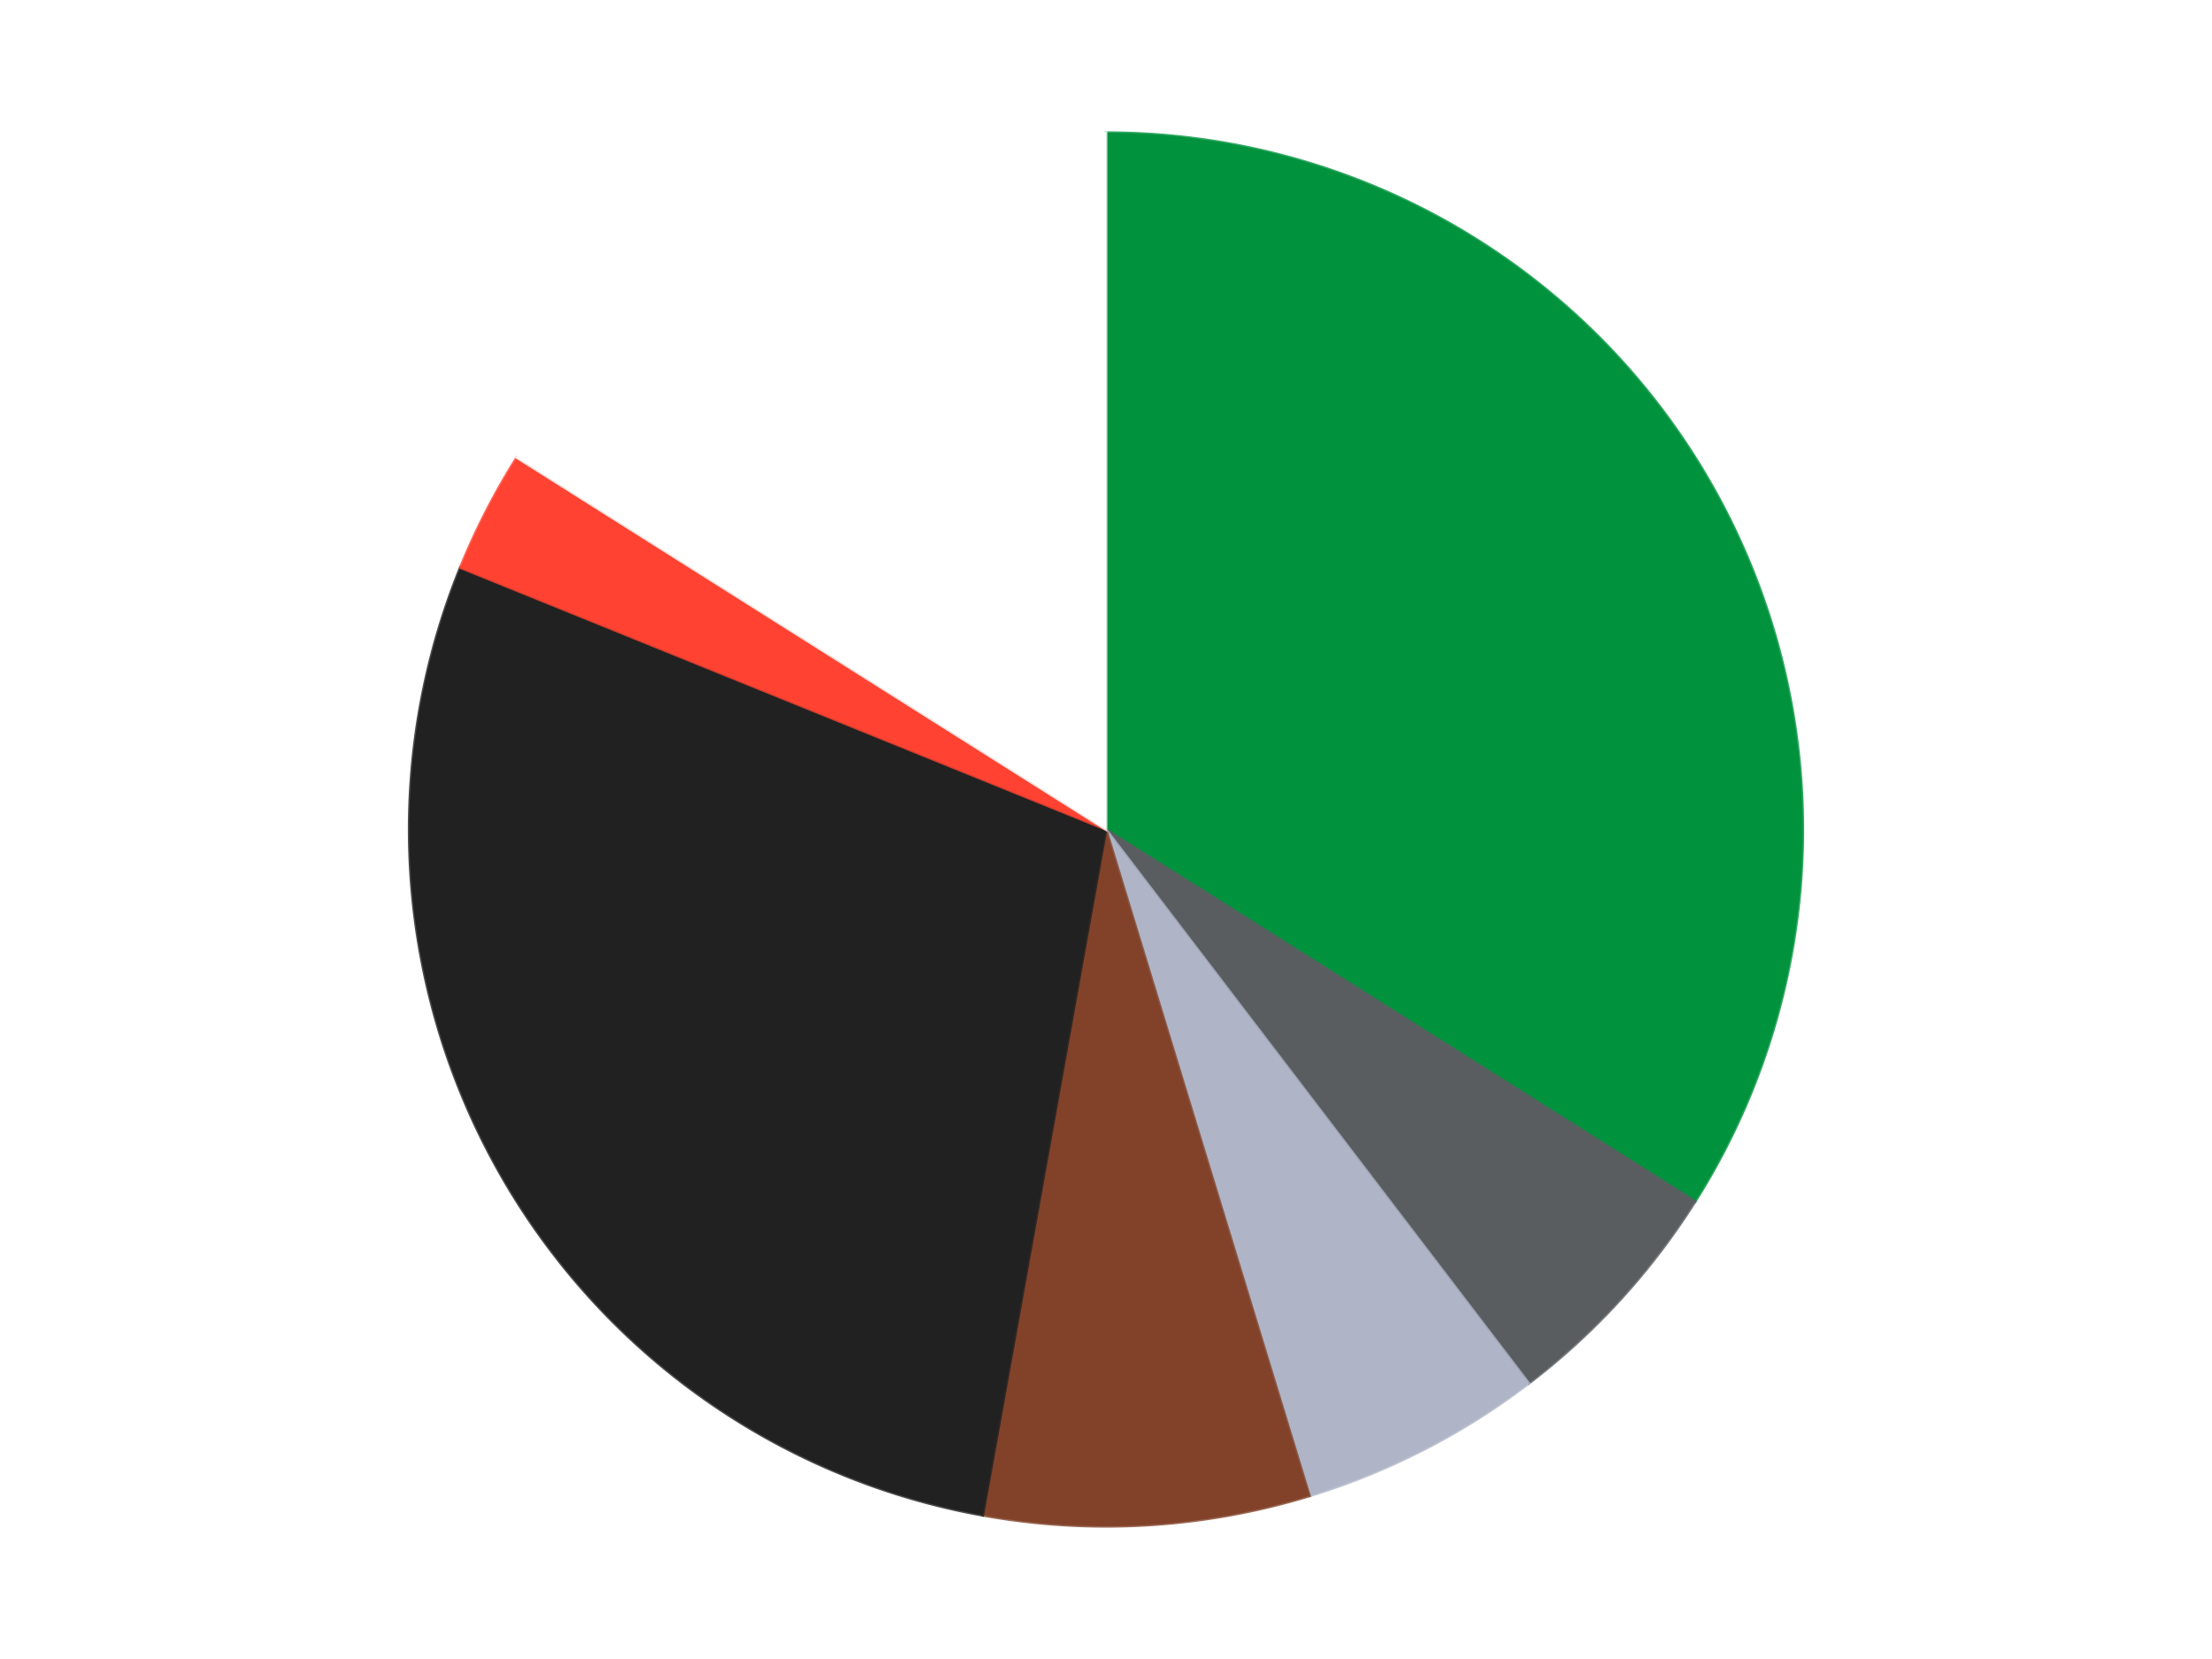
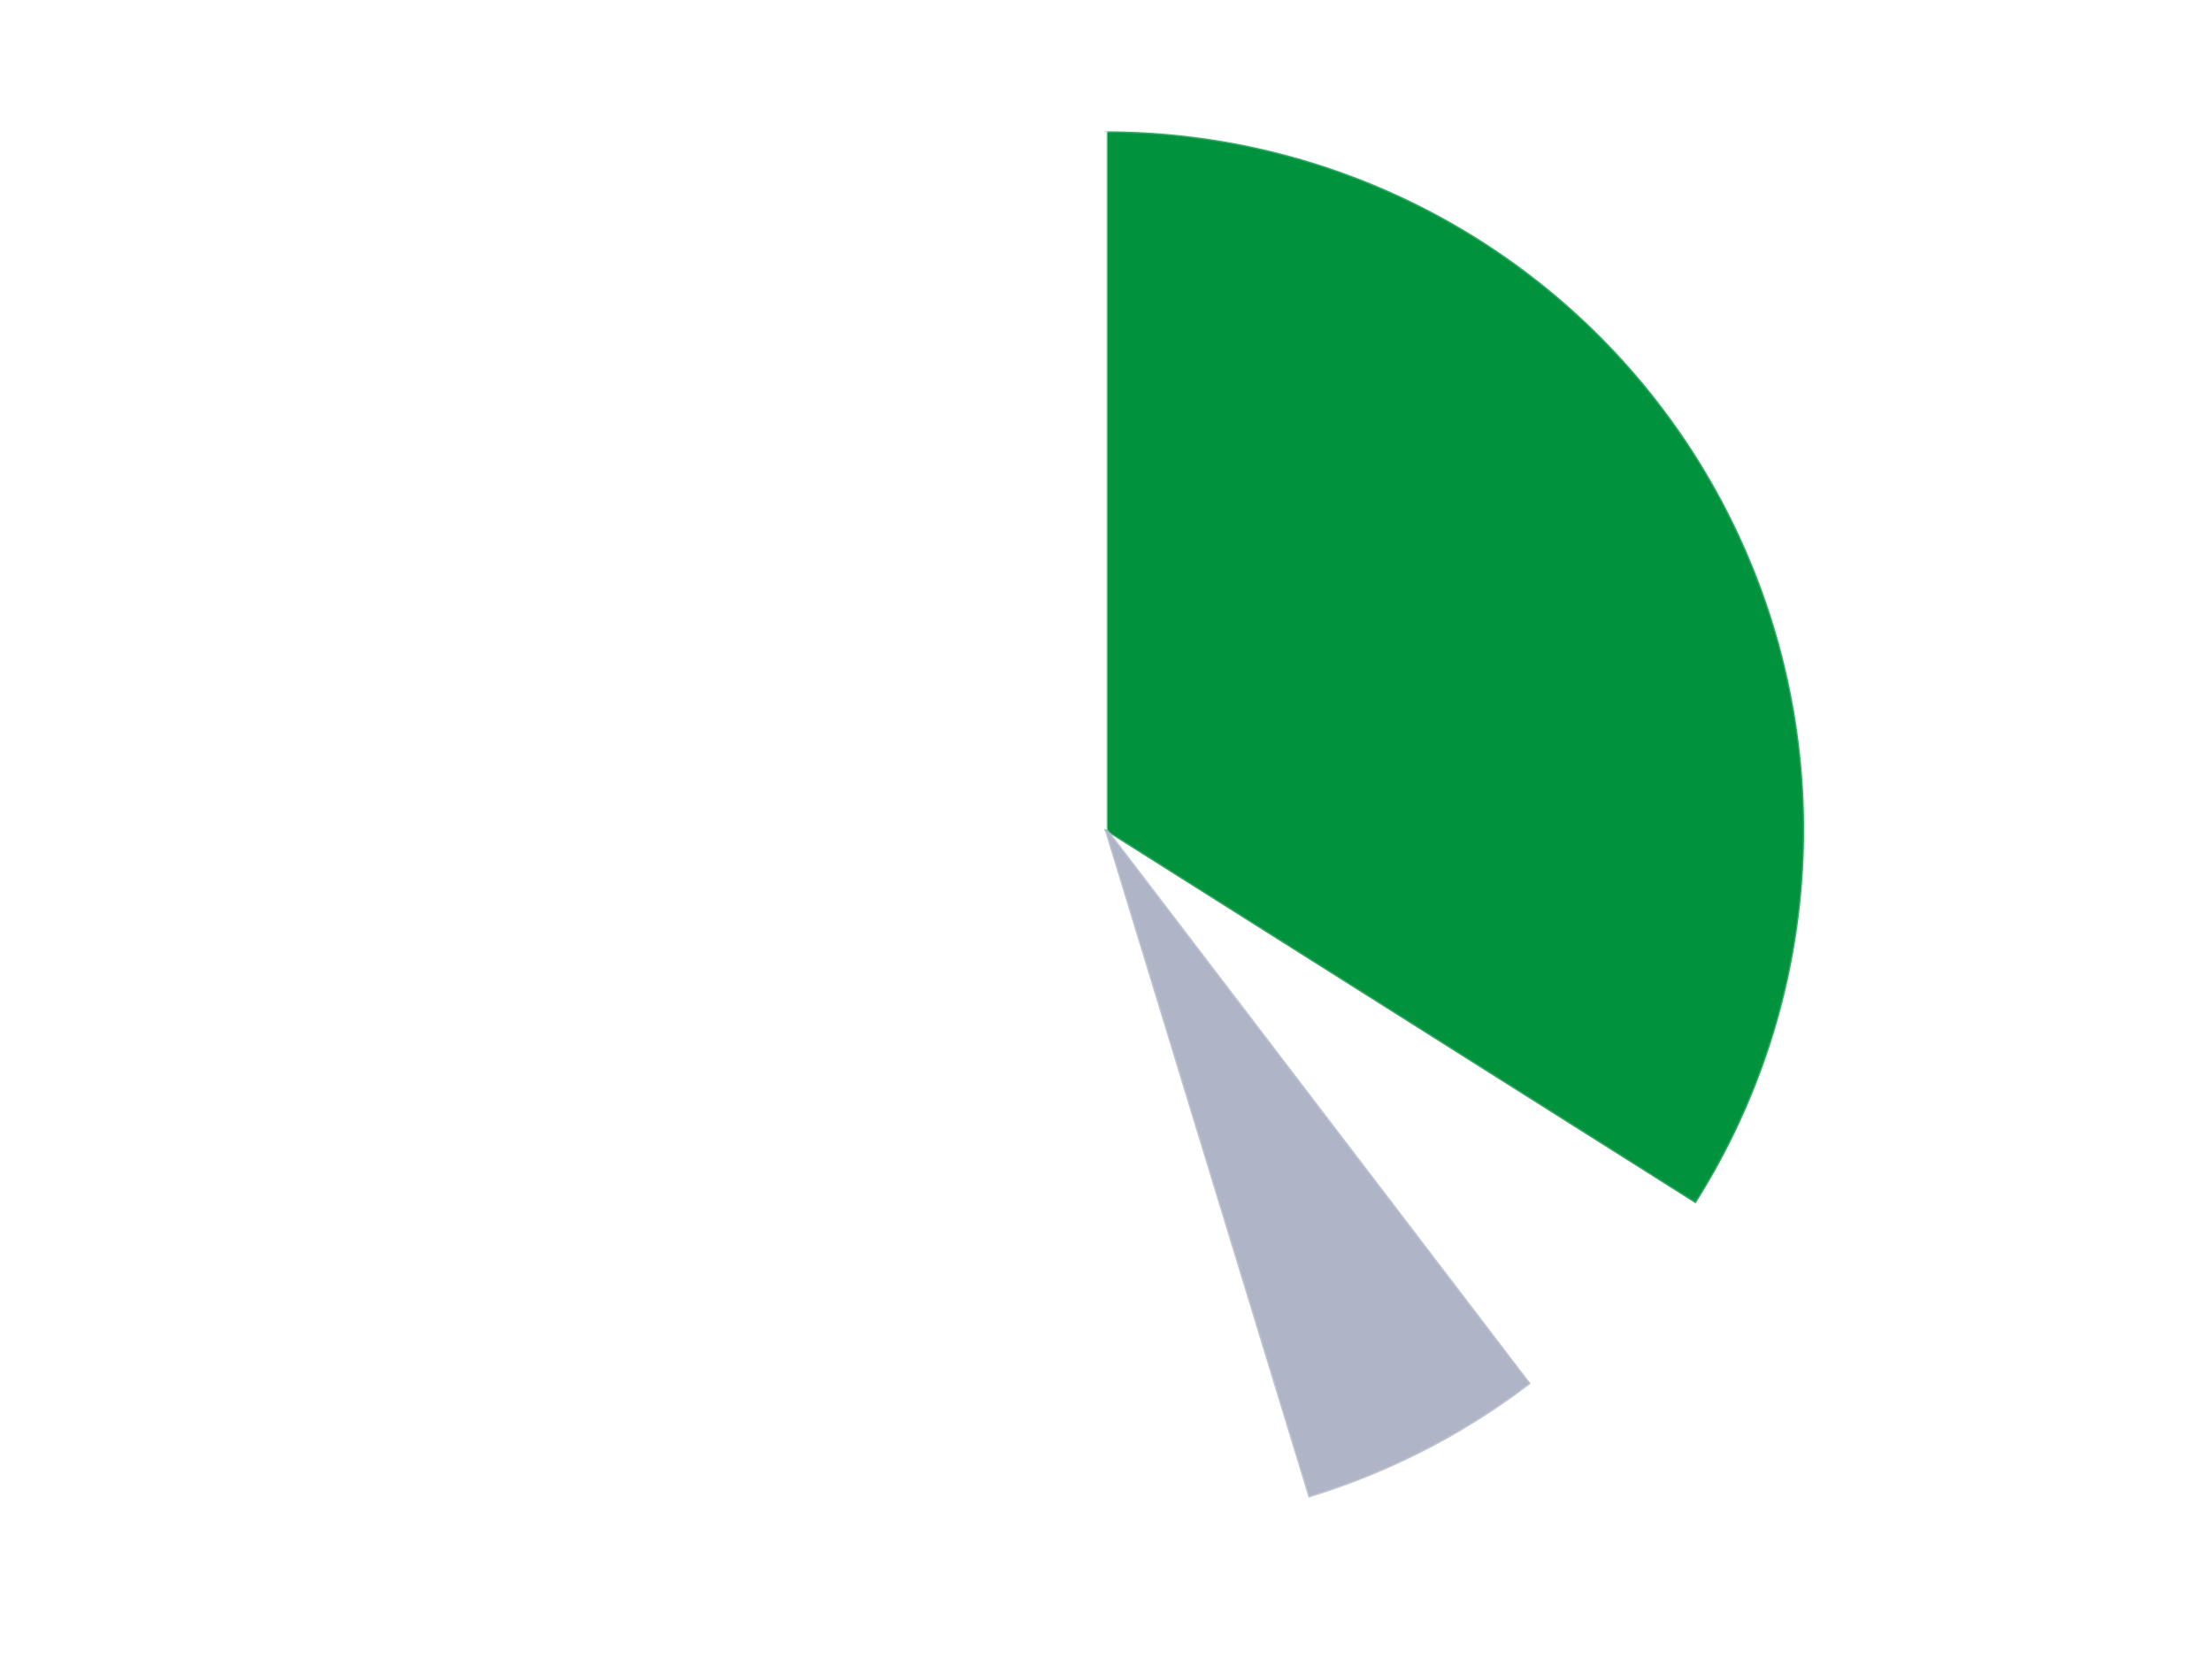
<svg xmlns="http://www.w3.org/2000/svg" xmlns:xlink="http://www.w3.org/1999/xlink" id="chart-5e2fce12-1015-40d0-a60d-fe95095d87d1" class="pygal-chart" viewBox="0 0 800 600">
  <defs>
    <style type="text/css">#chart-5e2fce12-1015-40d0-a60d-fe95095d87d1{-webkit-user-select:none;-webkit-font-smoothing:antialiased;font-family:Consolas,"Liberation Mono",Menlo,Courier,monospace}#chart-5e2fce12-1015-40d0-a60d-fe95095d87d1 .title{font-family:Consolas,"Liberation Mono",Menlo,Courier,monospace;font-size:16px}#chart-5e2fce12-1015-40d0-a60d-fe95095d87d1 .legends .legend text{font-family:Consolas,"Liberation Mono",Menlo,Courier,monospace;font-size:14px}#chart-5e2fce12-1015-40d0-a60d-fe95095d87d1 .axis text{font-family:Consolas,"Liberation Mono",Menlo,Courier,monospace;font-size:10px}#chart-5e2fce12-1015-40d0-a60d-fe95095d87d1 .axis text.major{font-family:Consolas,"Liberation Mono",Menlo,Courier,monospace;font-size:10px}#chart-5e2fce12-1015-40d0-a60d-fe95095d87d1 .text-overlay text.value{font-family:Consolas,"Liberation Mono",Menlo,Courier,monospace;font-size:16px}#chart-5e2fce12-1015-40d0-a60d-fe95095d87d1 .text-overlay text.label{font-family:Consolas,"Liberation Mono",Menlo,Courier,monospace;font-size:10px}#chart-5e2fce12-1015-40d0-a60d-fe95095d87d1 .tooltip{font-family:Consolas,"Liberation Mono",Menlo,Courier,monospace;font-size:14px}#chart-5e2fce12-1015-40d0-a60d-fe95095d87d1 text.no_data{font-family:Consolas,"Liberation Mono",Menlo,Courier,monospace;font-size:64px}
#chart-5e2fce12-1015-40d0-a60d-fe95095d87d1{background-color:transparent}#chart-5e2fce12-1015-40d0-a60d-fe95095d87d1 path,#chart-5e2fce12-1015-40d0-a60d-fe95095d87d1 line,#chart-5e2fce12-1015-40d0-a60d-fe95095d87d1 rect,#chart-5e2fce12-1015-40d0-a60d-fe95095d87d1 circle{-webkit-transition:150ms;-moz-transition:150ms;transition:150ms}#chart-5e2fce12-1015-40d0-a60d-fe95095d87d1 .graph &gt; .background{fill:transparent}#chart-5e2fce12-1015-40d0-a60d-fe95095d87d1 .plot &gt; .background{fill:transparent}#chart-5e2fce12-1015-40d0-a60d-fe95095d87d1 .graph{fill:rgba(0,0,0,.87)}#chart-5e2fce12-1015-40d0-a60d-fe95095d87d1 text.no_data{fill:rgba(0,0,0,1)}#chart-5e2fce12-1015-40d0-a60d-fe95095d87d1 .title{fill:rgba(0,0,0,1)}#chart-5e2fce12-1015-40d0-a60d-fe95095d87d1 .legends .legend text{fill:rgba(0,0,0,.87)}#chart-5e2fce12-1015-40d0-a60d-fe95095d87d1 .legends .legend:hover text{fill:rgba(0,0,0,1)}#chart-5e2fce12-1015-40d0-a60d-fe95095d87d1 .axis .line{stroke:rgba(0,0,0,1)}#chart-5e2fce12-1015-40d0-a60d-fe95095d87d1 .axis .guide.line{stroke:rgba(0,0,0,.54)}#chart-5e2fce12-1015-40d0-a60d-fe95095d87d1 .axis .major.line{stroke:rgba(0,0,0,.87)}#chart-5e2fce12-1015-40d0-a60d-fe95095d87d1 .axis text.major{fill:rgba(0,0,0,1)}#chart-5e2fce12-1015-40d0-a60d-fe95095d87d1 .axis.y .guides:hover .guide.line,#chart-5e2fce12-1015-40d0-a60d-fe95095d87d1 .line-graph .axis.x .guides:hover .guide.line,#chart-5e2fce12-1015-40d0-a60d-fe95095d87d1 .stackedline-graph .axis.x .guides:hover .guide.line,#chart-5e2fce12-1015-40d0-a60d-fe95095d87d1 .xy-graph .axis.x .guides:hover .guide.line{stroke:rgba(0,0,0,1)}#chart-5e2fce12-1015-40d0-a60d-fe95095d87d1 .axis .guides:hover text{fill:rgba(0,0,0,1)}#chart-5e2fce12-1015-40d0-a60d-fe95095d87d1 .reactive{fill-opacity:1.0;stroke-opacity:.8;stroke-width:1}#chart-5e2fce12-1015-40d0-a60d-fe95095d87d1 .ci{stroke:rgba(0,0,0,.87)}#chart-5e2fce12-1015-40d0-a60d-fe95095d87d1 .reactive.active,#chart-5e2fce12-1015-40d0-a60d-fe95095d87d1 .active .reactive{fill-opacity:0.6;stroke-opacity:.9;stroke-width:4}#chart-5e2fce12-1015-40d0-a60d-fe95095d87d1 .ci .reactive.active{stroke-width:1.5}#chart-5e2fce12-1015-40d0-a60d-fe95095d87d1 .series text{fill:rgba(0,0,0,1)}#chart-5e2fce12-1015-40d0-a60d-fe95095d87d1 .tooltip rect{fill:transparent;stroke:rgba(0,0,0,1);-webkit-transition:opacity 150ms;-moz-transition:opacity 150ms;transition:opacity 150ms}#chart-5e2fce12-1015-40d0-a60d-fe95095d87d1 .tooltip .label{fill:rgba(0,0,0,.87)}#chart-5e2fce12-1015-40d0-a60d-fe95095d87d1 .tooltip .label{fill:rgba(0,0,0,.87)}#chart-5e2fce12-1015-40d0-a60d-fe95095d87d1 .tooltip .legend{font-size:.8em;fill:rgba(0,0,0,.54)}#chart-5e2fce12-1015-40d0-a60d-fe95095d87d1 .tooltip .x_label{font-size:.6em;fill:rgba(0,0,0,1)}#chart-5e2fce12-1015-40d0-a60d-fe95095d87d1 .tooltip .xlink{font-size:.5em;text-decoration:underline}#chart-5e2fce12-1015-40d0-a60d-fe95095d87d1 .tooltip .value{font-size:1.5em}#chart-5e2fce12-1015-40d0-a60d-fe95095d87d1 .bound{font-size:.5em}#chart-5e2fce12-1015-40d0-a60d-fe95095d87d1 .max-value{font-size:.75em;fill:rgba(0,0,0,.54)}#chart-5e2fce12-1015-40d0-a60d-fe95095d87d1 .map-element{fill:transparent;stroke:rgba(0,0,0,.54) !important}#chart-5e2fce12-1015-40d0-a60d-fe95095d87d1 .map-element .reactive{fill-opacity:inherit;stroke-opacity:inherit}#chart-5e2fce12-1015-40d0-a60d-fe95095d87d1 .color-0,#chart-5e2fce12-1015-40d0-a60d-fe95095d87d1 .color-0 a:visited{stroke:#F44336;fill:#F44336}#chart-5e2fce12-1015-40d0-a60d-fe95095d87d1 .color-1,#chart-5e2fce12-1015-40d0-a60d-fe95095d87d1 .color-1 a:visited{stroke:#3F51B5;fill:#3F51B5}#chart-5e2fce12-1015-40d0-a60d-fe95095d87d1 .color-2,#chart-5e2fce12-1015-40d0-a60d-fe95095d87d1 .color-2 a:visited{stroke:#009688;fill:#009688}#chart-5e2fce12-1015-40d0-a60d-fe95095d87d1 .color-3,#chart-5e2fce12-1015-40d0-a60d-fe95095d87d1 .color-3 a:visited{stroke:#FFC107;fill:#FFC107}#chart-5e2fce12-1015-40d0-a60d-fe95095d87d1 .color-4,#chart-5e2fce12-1015-40d0-a60d-fe95095d87d1 .color-4 a:visited{stroke:#FF5722;fill:#FF5722}#chart-5e2fce12-1015-40d0-a60d-fe95095d87d1 .color-5,#chart-5e2fce12-1015-40d0-a60d-fe95095d87d1 .color-5 a:visited{stroke:#9C27B0;fill:#9C27B0}#chart-5e2fce12-1015-40d0-a60d-fe95095d87d1 .color-6,#chart-5e2fce12-1015-40d0-a60d-fe95095d87d1 .color-6 a:visited{stroke:#03A9F4;fill:#03A9F4}#chart-5e2fce12-1015-40d0-a60d-fe95095d87d1 .text-overlay .color-0 text{fill:black}#chart-5e2fce12-1015-40d0-a60d-fe95095d87d1 .text-overlay .color-1 text{fill:black}#chart-5e2fce12-1015-40d0-a60d-fe95095d87d1 .text-overlay .color-2 text{fill:black}#chart-5e2fce12-1015-40d0-a60d-fe95095d87d1 .text-overlay .color-3 text{fill:black}#chart-5e2fce12-1015-40d0-a60d-fe95095d87d1 .text-overlay .color-4 text{fill:black}#chart-5e2fce12-1015-40d0-a60d-fe95095d87d1 .text-overlay .color-5 text{fill:black}#chart-5e2fce12-1015-40d0-a60d-fe95095d87d1 .text-overlay .color-6 text{fill:black}
#chart-5e2fce12-1015-40d0-a60d-fe95095d87d1 text.no_data{text-anchor:middle}#chart-5e2fce12-1015-40d0-a60d-fe95095d87d1 .guide.line{fill:none}#chart-5e2fce12-1015-40d0-a60d-fe95095d87d1 .centered{text-anchor:middle}#chart-5e2fce12-1015-40d0-a60d-fe95095d87d1 .title{text-anchor:middle}#chart-5e2fce12-1015-40d0-a60d-fe95095d87d1 .legends .legend text{fill-opacity:1}#chart-5e2fce12-1015-40d0-a60d-fe95095d87d1 .axis.x text{text-anchor:middle}#chart-5e2fce12-1015-40d0-a60d-fe95095d87d1 .axis.x:not(.web) text[transform]{text-anchor:start}#chart-5e2fce12-1015-40d0-a60d-fe95095d87d1 .axis.x:not(.web) text[transform].backwards{text-anchor:end}#chart-5e2fce12-1015-40d0-a60d-fe95095d87d1 .axis.y text{text-anchor:end}#chart-5e2fce12-1015-40d0-a60d-fe95095d87d1 .axis.y text[transform].backwards{text-anchor:start}#chart-5e2fce12-1015-40d0-a60d-fe95095d87d1 .axis.y2 text{text-anchor:start}#chart-5e2fce12-1015-40d0-a60d-fe95095d87d1 .axis.y2 text[transform].backwards{text-anchor:end}#chart-5e2fce12-1015-40d0-a60d-fe95095d87d1 .axis .guide.line{stroke-dasharray:4,4;stroke:black}#chart-5e2fce12-1015-40d0-a60d-fe95095d87d1 .axis .major.guide.line{stroke-dasharray:6,6;stroke:black}#chart-5e2fce12-1015-40d0-a60d-fe95095d87d1 .horizontal .axis.y .guide.line,#chart-5e2fce12-1015-40d0-a60d-fe95095d87d1 .horizontal .axis.y2 .guide.line,#chart-5e2fce12-1015-40d0-a60d-fe95095d87d1 .vertical .axis.x .guide.line{opacity:0}#chart-5e2fce12-1015-40d0-a60d-fe95095d87d1 .horizontal .axis.always_show .guide.line,#chart-5e2fce12-1015-40d0-a60d-fe95095d87d1 .vertical .axis.always_show .guide.line{opacity:1 !important}#chart-5e2fce12-1015-40d0-a60d-fe95095d87d1 .axis.y .guides:hover .guide.line,#chart-5e2fce12-1015-40d0-a60d-fe95095d87d1 .axis.y2 .guides:hover .guide.line,#chart-5e2fce12-1015-40d0-a60d-fe95095d87d1 .axis.x .guides:hover .guide.line{opacity:1}#chart-5e2fce12-1015-40d0-a60d-fe95095d87d1 .axis .guides:hover text{opacity:1}#chart-5e2fce12-1015-40d0-a60d-fe95095d87d1 .nofill{fill:none}#chart-5e2fce12-1015-40d0-a60d-fe95095d87d1 .subtle-fill{fill-opacity:.2}#chart-5e2fce12-1015-40d0-a60d-fe95095d87d1 .dot{stroke-width:1px;fill-opacity:1;stroke-opacity:1}#chart-5e2fce12-1015-40d0-a60d-fe95095d87d1 .dot.active{stroke-width:5px}#chart-5e2fce12-1015-40d0-a60d-fe95095d87d1 .dot.negative{fill:transparent}#chart-5e2fce12-1015-40d0-a60d-fe95095d87d1 text,#chart-5e2fce12-1015-40d0-a60d-fe95095d87d1 tspan{stroke:none !important}#chart-5e2fce12-1015-40d0-a60d-fe95095d87d1 .series text.active{opacity:1}#chart-5e2fce12-1015-40d0-a60d-fe95095d87d1 .tooltip rect{fill-opacity:.95;stroke-width:.5}#chart-5e2fce12-1015-40d0-a60d-fe95095d87d1 .tooltip text{fill-opacity:1}#chart-5e2fce12-1015-40d0-a60d-fe95095d87d1 .showable{visibility:hidden}#chart-5e2fce12-1015-40d0-a60d-fe95095d87d1 .showable.shown{visibility:visible}#chart-5e2fce12-1015-40d0-a60d-fe95095d87d1 .gauge-background{fill:rgba(229,229,229,1);stroke:none}#chart-5e2fce12-1015-40d0-a60d-fe95095d87d1 .bg-lines{stroke:transparent;stroke-width:2px}</style>
    <script type="text/javascript">window.pygal = window.pygal || {};window.pygal.config = window.pygal.config || {};window.pygal.config['5e2fce12-1015-40d0-a60d-fe95095d87d1'] = {"allow_interruptions": false, "box_mode": "extremes", "classes": ["pygal-chart"], "css": ["file://style.css", "file://graph.css"], "defs": [], "disable_xml_declaration": false, "dots_size": 2.5, "dynamic_print_values": false, "explicit_size": false, "fill": false, "force_uri_protocol": "https", "formatter": null, "half_pie": false, "height": 600, "include_x_axis": false, "inner_radius": 0, "interpolate": null, "interpolation_parameters": {}, "interpolation_precision": 250, "inverse_y_axis": false, "js": ["//kozea.github.io/pygal.js/2.0.x/pygal-tooltips.min.js"], "legend_at_bottom": false, "legend_at_bottom_columns": null, "legend_box_size": 12, "logarithmic": false, "margin": 20, "margin_bottom": null, "margin_left": null, "margin_right": null, "margin_top": null, "max_scale": 16, "min_scale": 4, "missing_value_fill_truncation": "x", "no_data_text": "No data", "no_prefix": false, "order_min": null, "pretty_print": false, "print_labels": false, "print_values": false, "print_values_position": "center", "print_zeroes": true, "range": null, "rounded_bars": null, "secondary_range": null, "show_dots": true, "show_legend": false, "show_minor_x_labels": true, "show_minor_y_labels": true, "show_only_major_dots": false, "show_x_guides": false, "show_x_labels": true, "show_y_guides": true, "show_y_labels": true, "spacing": 10, "stack_from_top": false, "strict": false, "stroke": true, "stroke_style": null, "style": {"background": "transparent", "ci_colors": [], "colors": ["#F44336", "#3F51B5", "#009688", "#FFC107", "#FF5722", "#9C27B0", "#03A9F4", "#8BC34A", "#FF9800", "#E91E63", "#2196F3", "#4CAF50", "#FFEB3B", "#673AB7", "#00BCD4", "#CDDC39", "#9E9E9E", "#607D8B"], "dot_opacity": "1", "font_family": "Consolas, \"Liberation Mono\", Menlo, Courier, monospace", "foreground": "rgba(0, 0, 0, .87)", "foreground_strong": "rgba(0, 0, 0, 1)", "foreground_subtle": "rgba(0, 0, 0, .54)", "guide_stroke_color": "black", "guide_stroke_dasharray": "4,4", "label_font_family": "Consolas, \"Liberation Mono\", Menlo, Courier, monospace", "label_font_size": 10, "legend_font_family": "Consolas, \"Liberation Mono\", Menlo, Courier, monospace", "legend_font_size": 14, "major_guide_stroke_color": "black", "major_guide_stroke_dasharray": "6,6", "major_label_font_family": "Consolas, \"Liberation Mono\", Menlo, Courier, monospace", "major_label_font_size": 10, "no_data_font_family": "Consolas, \"Liberation Mono\", Menlo, Courier, monospace", "no_data_font_size": 64, "opacity": "1.0", "opacity_hover": "0.6", "plot_background": "transparent", "stroke_opacity": ".8", "stroke_opacity_hover": ".9", "stroke_width": "1", "stroke_width_hover": "4", "title_font_family": "Consolas, \"Liberation Mono\", Menlo, Courier, monospace", "title_font_size": 16, "tooltip_font_family": "Consolas, \"Liberation Mono\", Menlo, Courier, monospace", "tooltip_font_size": 14, "transition": "150ms", "value_background": "rgba(229, 229, 229, 1)", "value_colors": [], "value_font_family": "Consolas, \"Liberation Mono\", Menlo, Courier, monospace", "value_font_size": 16, "value_label_font_family": "Consolas, \"Liberation Mono\", Menlo, Courier, monospace", "value_label_font_size": 10}, "title": null, "tooltip_border_radius": 0, "tooltip_fancy_mode": true, "truncate_label": null, "truncate_legend": null, "width": 800, "x_label_rotation": 0, "x_labels": null, "x_labels_major": null, "x_labels_major_count": null, "x_labels_major_every": null, "x_title": null, "xrange": null, "y_label_rotation": 0, "y_labels": null, "y_labels_major": null, "y_labels_major_count": null, "y_labels_major_every": null, "y_title": null, "zero": 0, "legends": ["Green", "Dark Bluish Gray", "Light Bluish Gray", "Reddish Brown", "Black", "Trans-Neon Orange", "White"]}</script>
    <script type="text/javascript" xlink:href="https://kozea.github.io/pygal.js/2.0.x/pygal-tooltips.min.js" />
  </defs>
  <title>Pygal</title>
  <g class="graph pie-graph vertical">
-     <rect x="0" y="0" width="800" height="600" class="background" />
    <g transform="translate(20, 20)" class="plot">
      <rect x="0" y="0" width="760" height="560" class="background" />
      <g class="series serie-0 color-0">
        <g class="slices">
          <g class="slice" style="fill: #00923D; stroke: #00923D">
            <path d="M380 28 A252 252 0 0 1 593.09 414.523 L380 280 A0 0 0 0 0 380 280 z" class="slice reactive tooltip-trigger" />
            <desc class="value">36</desc>
            <desc class="x centered">490.3426027166502</desc>
            <desc class="y centered">219.16818245592611</desc>
          </g>
        </g>
      </g>
      <g class="series serie-1 color-1">
        <g class="slices">
          <g class="slice" style="fill: #595D60; stroke: #595D60">
-             <path d="M593.09 414.523 A252 252 0 0 1 532.914 480.303 L380 280 A0 0 0 0 0 380 280 z" class="slice reactive tooltip-trigger" />
            <desc class="value">6</desc>
            <desc class="x centered">472.96699315925764</desc>
            <desc class="y centered">365.0478581912945</desc>
          </g>
        </g>
      </g>
      <g class="series serie-2 color-2">
        <g class="slices">
          <g class="slice" style="fill: #AFB5C7; stroke: #AFB5C7">
            <path d="M532.914 480.303 A252 252 0 0 1 453.598 521.013 L380 280 A0 0 0 0 0 380 280 z" class="slice reactive tooltip-trigger" />
            <desc class="value">6</desc>
            <desc class="x centered">437.53528391160785</desc>
            <desc class="y centered">392.0967934653381</desc>
          </g>
        </g>
      </g>
      <g class="series serie-3 color-3">
        <g class="slices">
          <g class="slice" style="fill: #82422A; stroke: #82422A">
-             <path d="M453.598 521.013 A252 252 0 0 1 335.424 528.026 L380 280 A0 0 0 0 0 380 280 z" class="slice reactive tooltip-trigger" />
            <desc class="value">8</desc>
            <desc class="x centered">387.46431911460803</desc>
            <desc class="y centered">405.7787102023045</desc>
          </g>
        </g>
      </g>
      <g class="series serie-4 color-4">
        <g class="slices">
          <g class="slice" style="fill: #212121; stroke: #212121">
-             <path d="M335.424 528.026 A252 252 0 0 1 146.474 185.291 L380 280 A0 0 0 0 0 380 280 z" class="slice reactive tooltip-trigger" />
            <desc class="value">30</desc>
            <desc class="x centered">269.6573972833497</desc>
            <desc class="y centered">340.83181754407383</desc>
          </g>
        </g>
      </g>
      <g class="series serie-5 color-5">
        <g class="slices">
          <g class="slice" style="fill: #FF4231; stroke: #FF4231">
-             <path d="M146.474 185.291 A252 252 0 0 1 166.91 145.477 L380 280 A0 0 0 0 0 380 280 z" class="slice reactive tooltip-trigger" />
            <desc class="value">3</desc>
            <desc class="x centered">267.9032065346618</desc>
            <desc class="y centered">222.4647160883922</desc>
          </g>
        </g>
      </g>
      <g class="series serie-6 color-6">
        <g class="slices">
          <g class="slice" style="fill: #FFFFFF; stroke: #FFFFFF">
-             <path d="M166.91 145.477 A252 252 0 0 1 380 28 L380 280 A0 0 0 0 0 380 280 z" class="slice reactive tooltip-trigger" />
+             <path d="M166.91 145.477 A252 252 0 0 1 380 28 L380 280 A0 0 0 0 0 380 280 " class="slice reactive tooltip-trigger" />
            <desc class="value">17</desc>
            <desc class="x centered">319.16818245592617</desc>
            <desc class="y centered">169.65739728334972</desc>
          </g>
        </g>
      </g>
    </g>
    <g class="titles" />
    <g transform="translate(20, 20)" class="plot overlay">
      <g class="series serie-0 color-0" />
      <g class="series serie-1 color-1" />
      <g class="series serie-2 color-2" />
      <g class="series serie-3 color-3" />
      <g class="series serie-4 color-4" />
      <g class="series serie-5 color-5" />
      <g class="series serie-6 color-6" />
    </g>
    <g transform="translate(20, 20)" class="plot text-overlay">
      <g class="series serie-0 color-0" />
      <g class="series serie-1 color-1" />
      <g class="series serie-2 color-2" />
      <g class="series serie-3 color-3" />
      <g class="series serie-4 color-4" />
      <g class="series serie-5 color-5" />
      <g class="series serie-6 color-6" />
    </g>
    <g transform="translate(20, 20)" class="plot tooltip-overlay">
      <g transform="translate(0 0)" style="opacity: 0" class="tooltip">
        <rect rx="0" ry="0" width="0" height="0" class="tooltip-box" />
        <g class="text" />
      </g>
    </g>
  </g>
</svg>